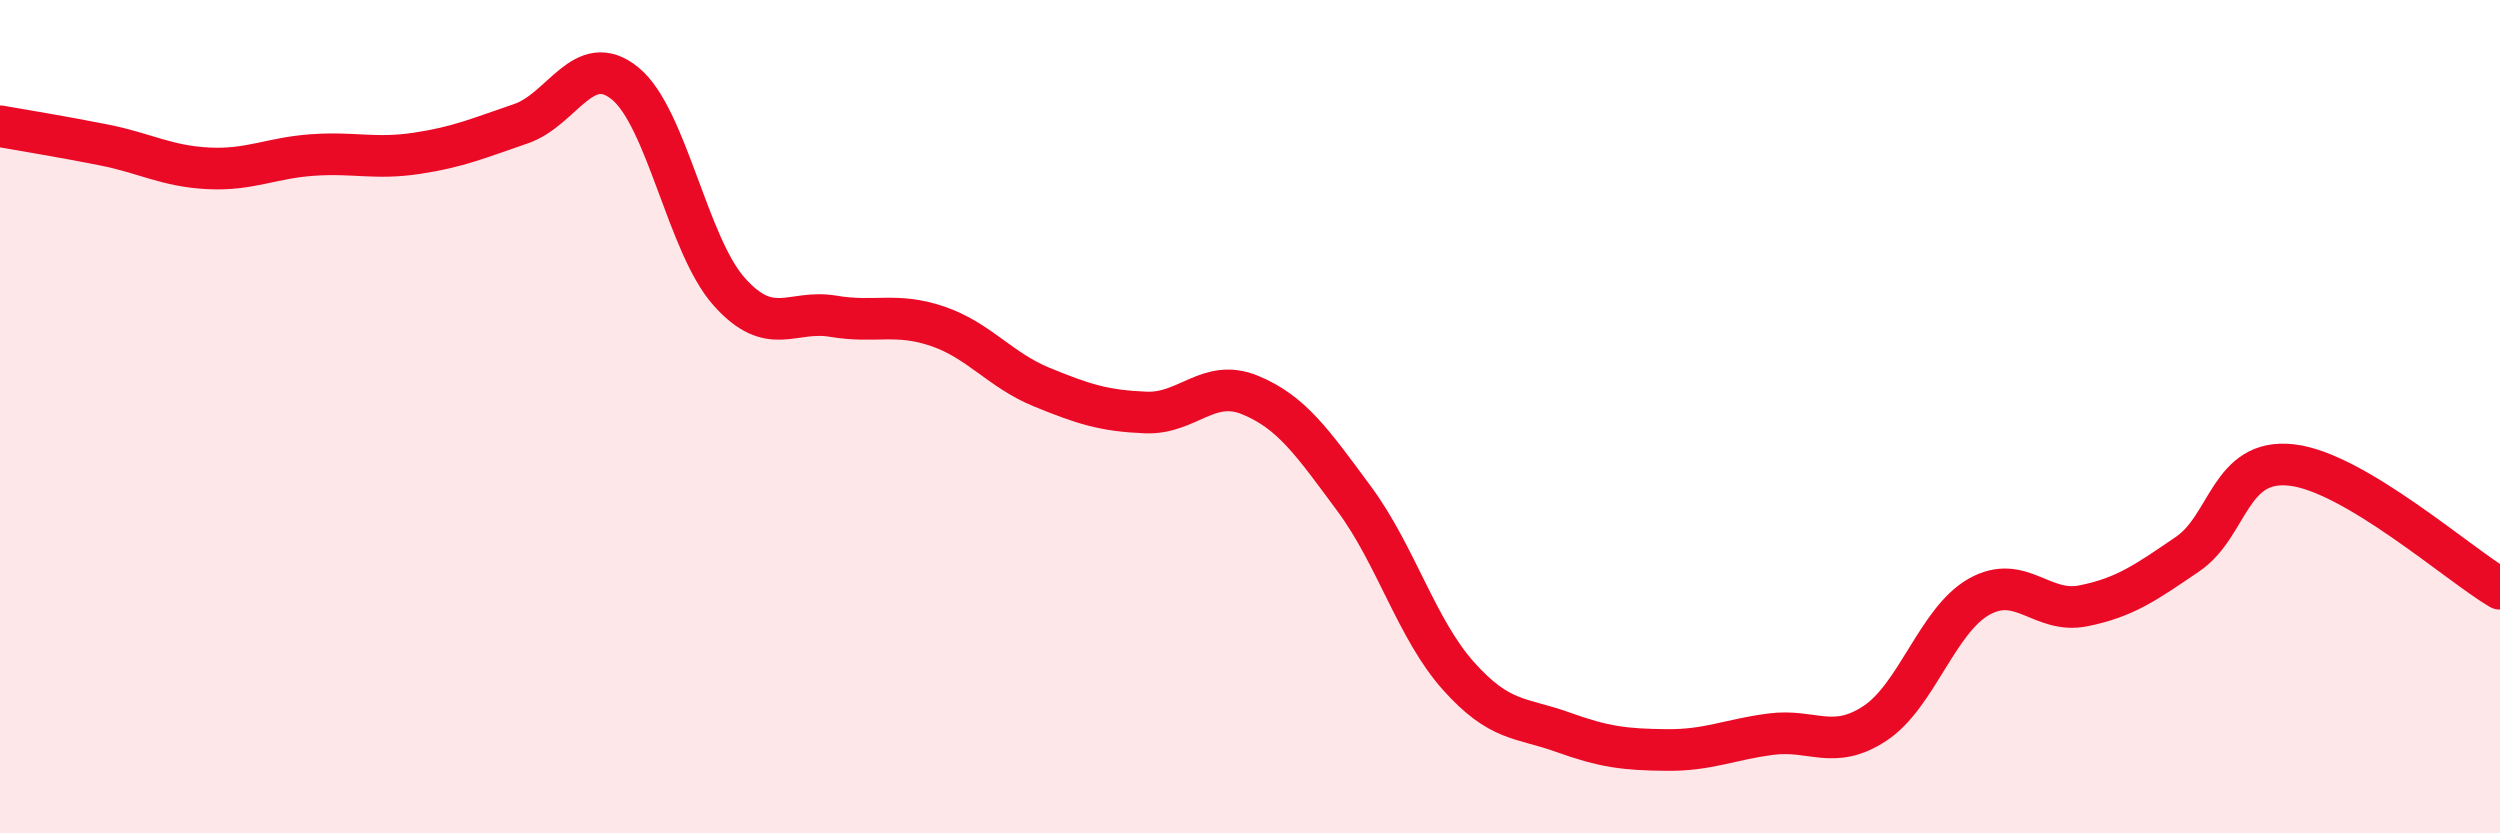
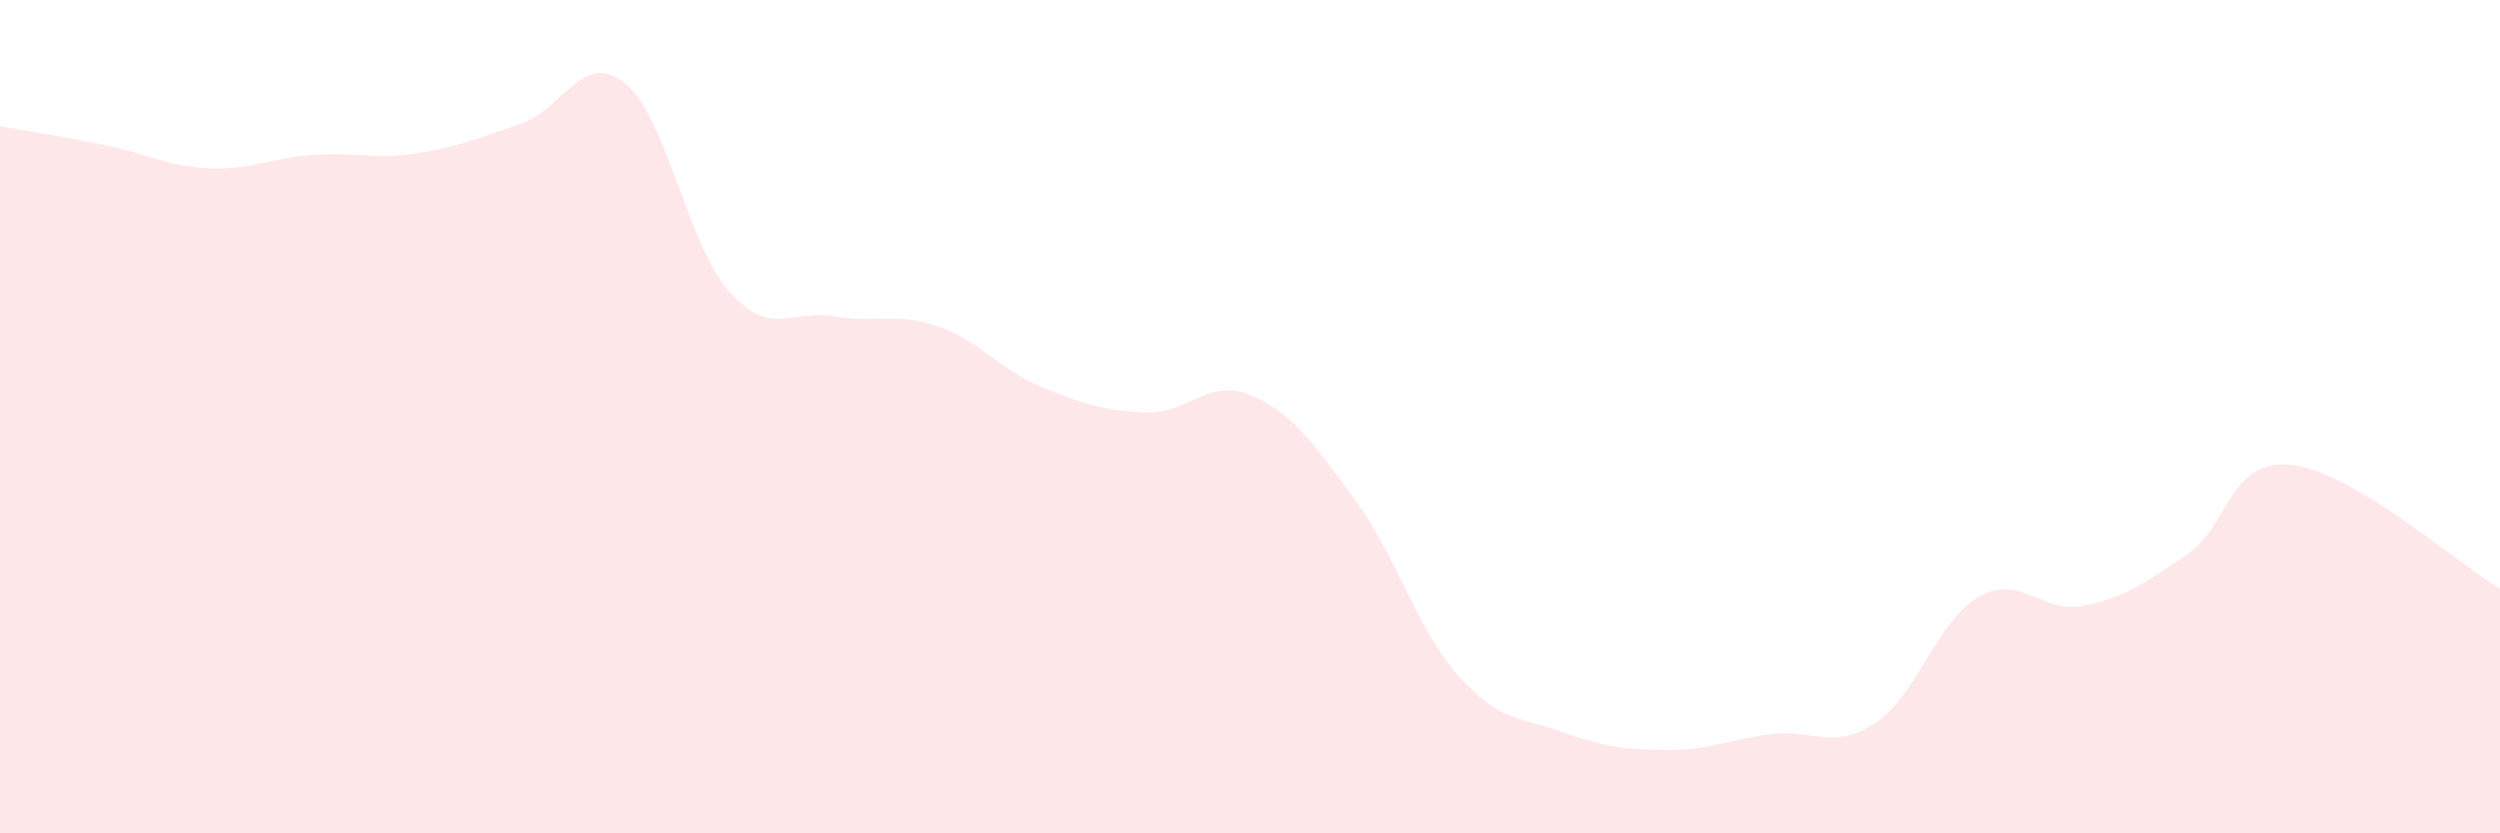
<svg xmlns="http://www.w3.org/2000/svg" width="60" height="20" viewBox="0 0 60 20">
  <path d="M 0,3.03 C 0.5,3.12 1.5,3.28 2.5,3.48 C 3.5,3.68 4,3.99 5,4.04 C 6,4.09 6.5,3.79 7.5,3.72 C 8.5,3.65 9,3.83 10,3.68 C 11,3.53 11.5,3.31 12.5,2.97 C 13.5,2.63 14,1.19 15,2 C 16,2.81 16.5,5.88 17.5,7 C 18.5,8.12 19,7.42 20,7.59 C 21,7.76 21.5,7.49 22.5,7.83 C 23.5,8.17 24,8.88 25,9.29 C 26,9.7 26.5,9.86 27.5,9.9 C 28.5,9.94 29,9.07 30,9.48 C 31,9.89 31.5,10.62 32.5,11.97 C 33.5,13.32 34,15.1 35,16.22 C 36,17.34 36.5,17.21 37.5,17.57 C 38.5,17.93 39,17.99 40,18 C 41,18.01 41.5,17.75 42.5,17.62 C 43.5,17.49 44,18.02 45,17.36 C 46,16.7 46.5,14.88 47.5,14.32 C 48.5,13.76 49,14.74 50,14.54 C 51,14.34 51.5,13.98 52.5,13.3 C 53.5,12.62 53.5,10.99 55,11.16 C 56.5,11.33 59,13.54 60,14.13L60 20L0 20Z" fill="#EB0A25" opacity="0.1" stroke-linecap="round" stroke-linejoin="round" />
-   <path d="M 0,3.03 C 0.5,3.12 1.5,3.28 2.5,3.48 C 3.5,3.68 4,3.99 5,4.04 C 6,4.09 6.5,3.79 7.5,3.72 C 8.5,3.65 9,3.83 10,3.68 C 11,3.53 11.5,3.31 12.5,2.97 C 13.5,2.63 14,1.19 15,2 C 16,2.81 16.5,5.88 17.5,7 C 18.5,8.12 19,7.42 20,7.59 C 21,7.76 21.5,7.49 22.5,7.83 C 23.5,8.17 24,8.88 25,9.29 C 26,9.7 26.5,9.86 27.5,9.9 C 28.5,9.94 29,9.07 30,9.48 C 31,9.89 31.5,10.62 32.5,11.97 C 33.5,13.32 34,15.1 35,16.22 C 36,17.34 36.5,17.21 37.5,17.57 C 38.5,17.93 39,17.99 40,18 C 41,18.01 41.5,17.75 42.5,17.62 C 43.5,17.49 44,18.02 45,17.36 C 46,16.7 46.5,14.88 47.5,14.32 C 48.5,13.76 49,14.74 50,14.54 C 51,14.34 51.5,13.98 52.5,13.3 C 53.5,12.62 53.5,10.99 55,11.16 C 56.5,11.33 59,13.54 60,14.13" stroke="#EB0A25" stroke-width="1" fill="none" stroke-linecap="round" stroke-linejoin="round" />
</svg>